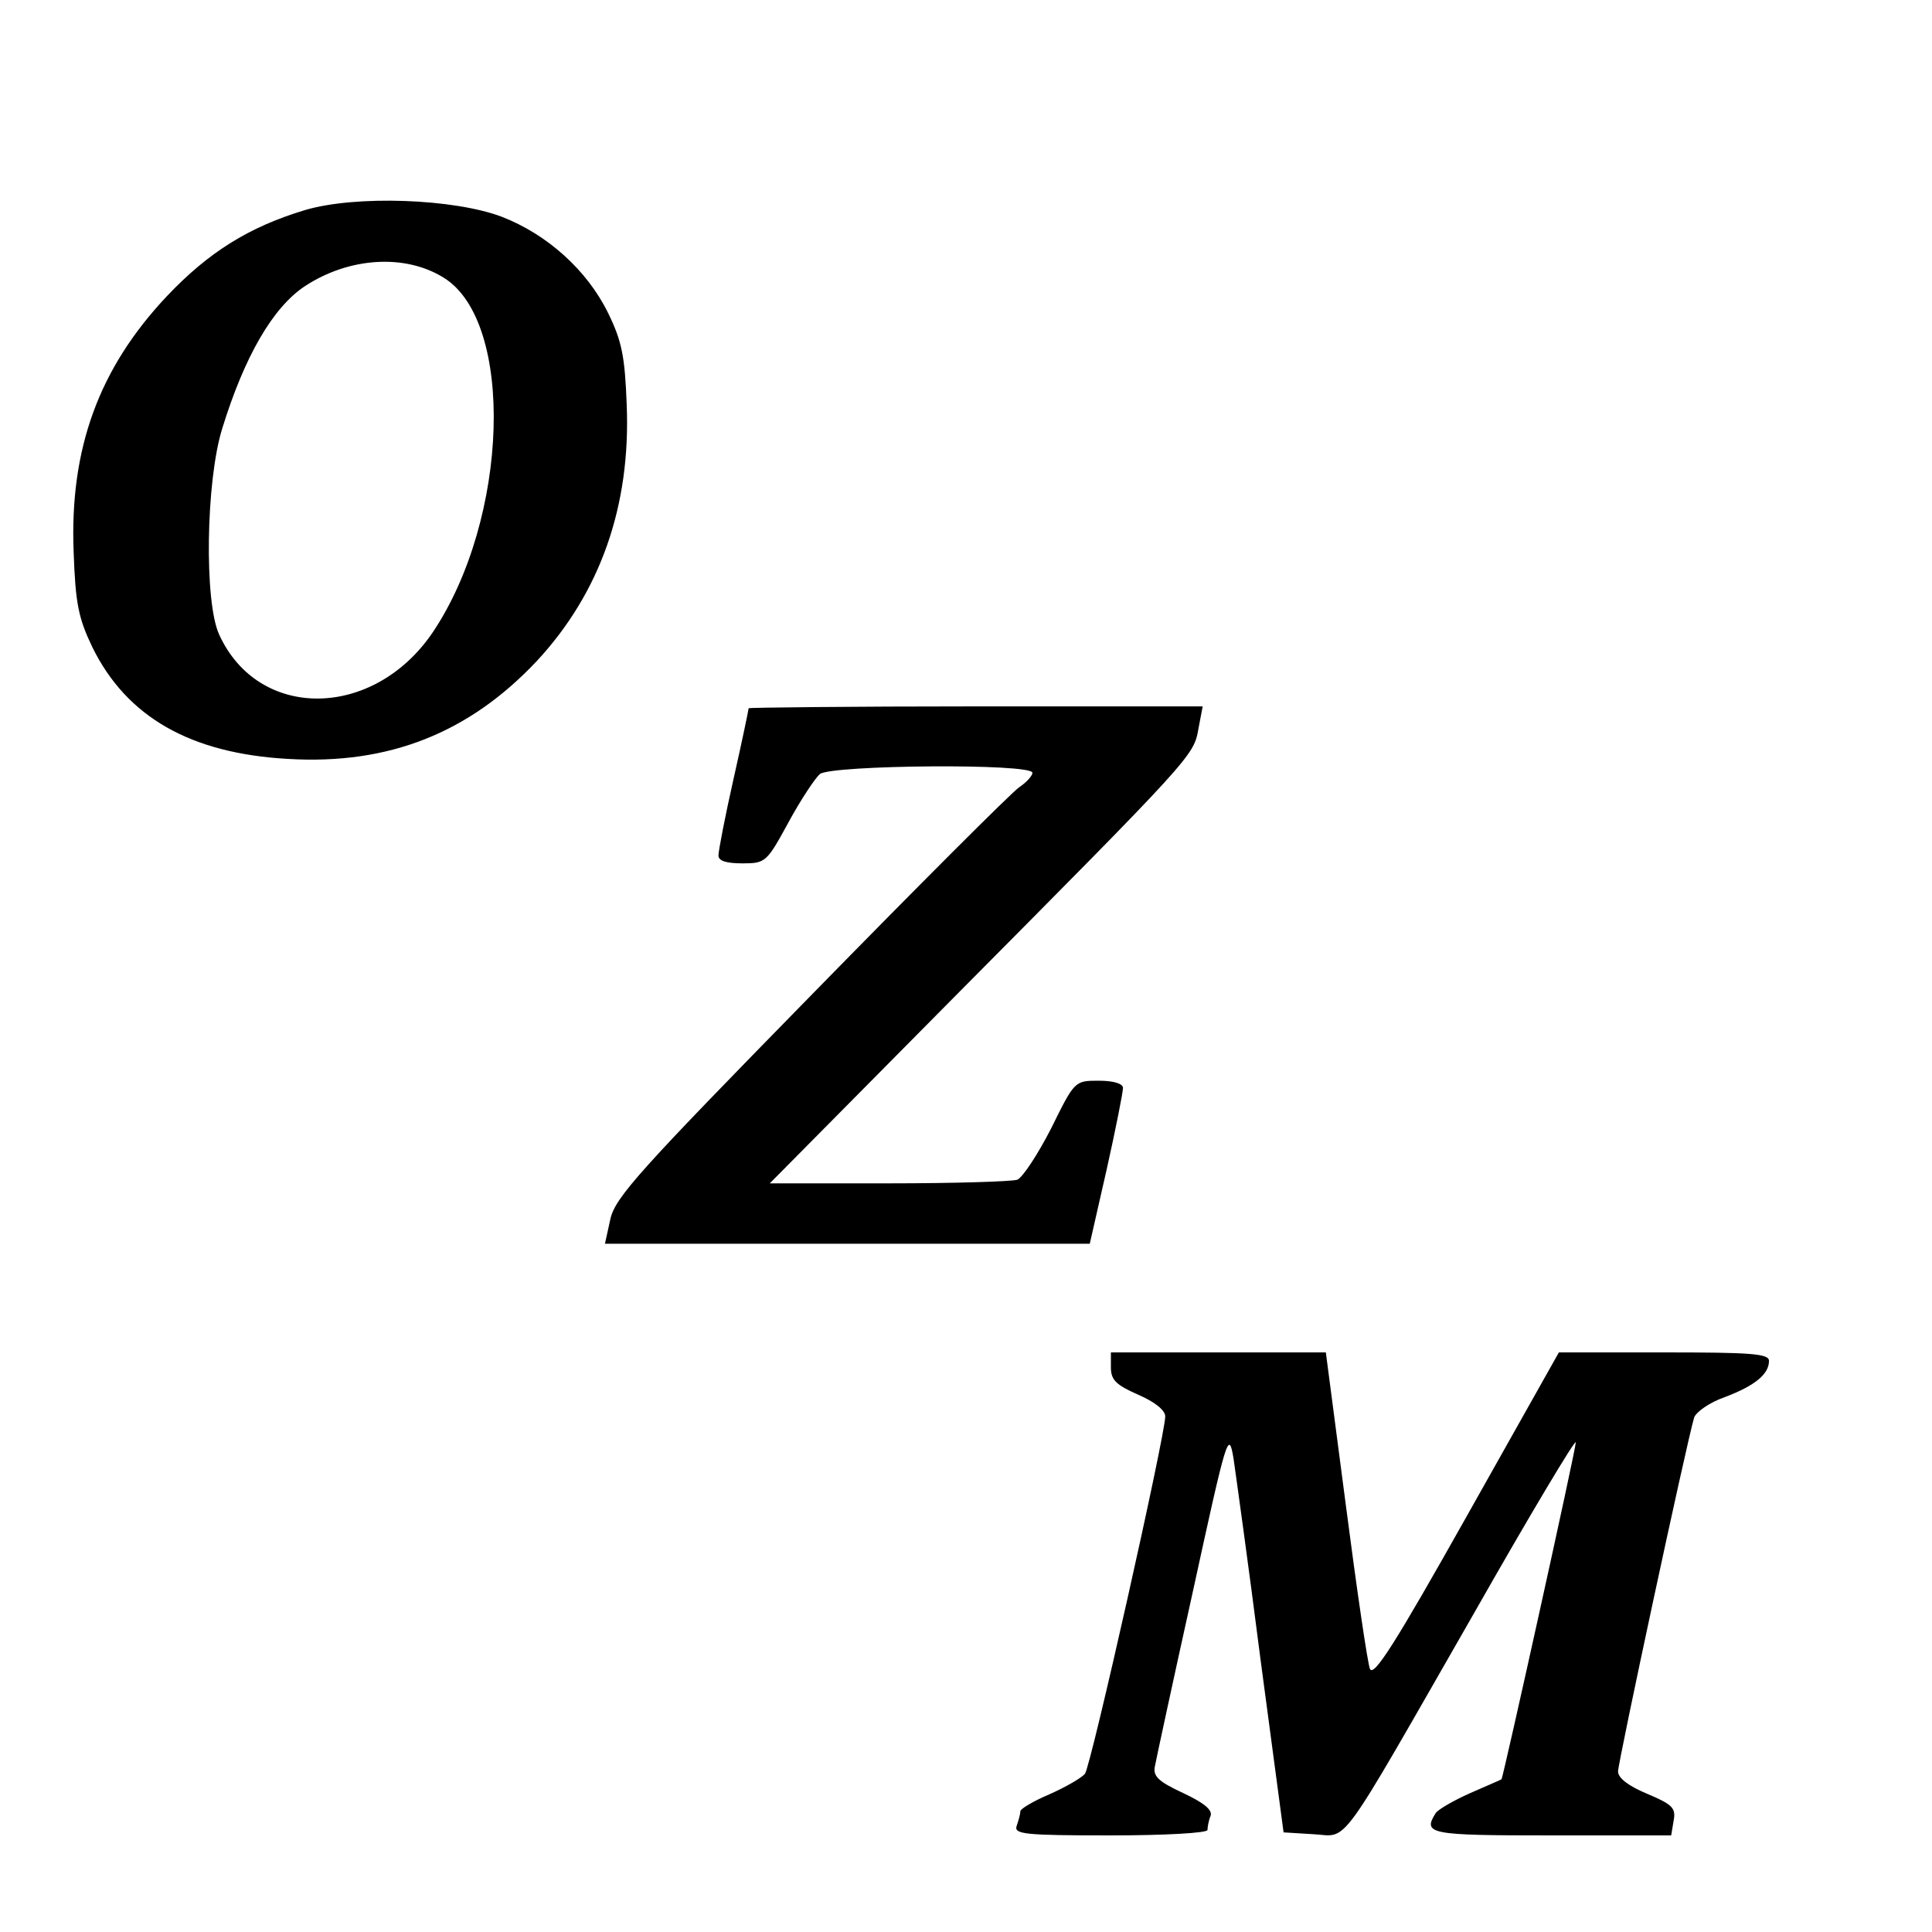
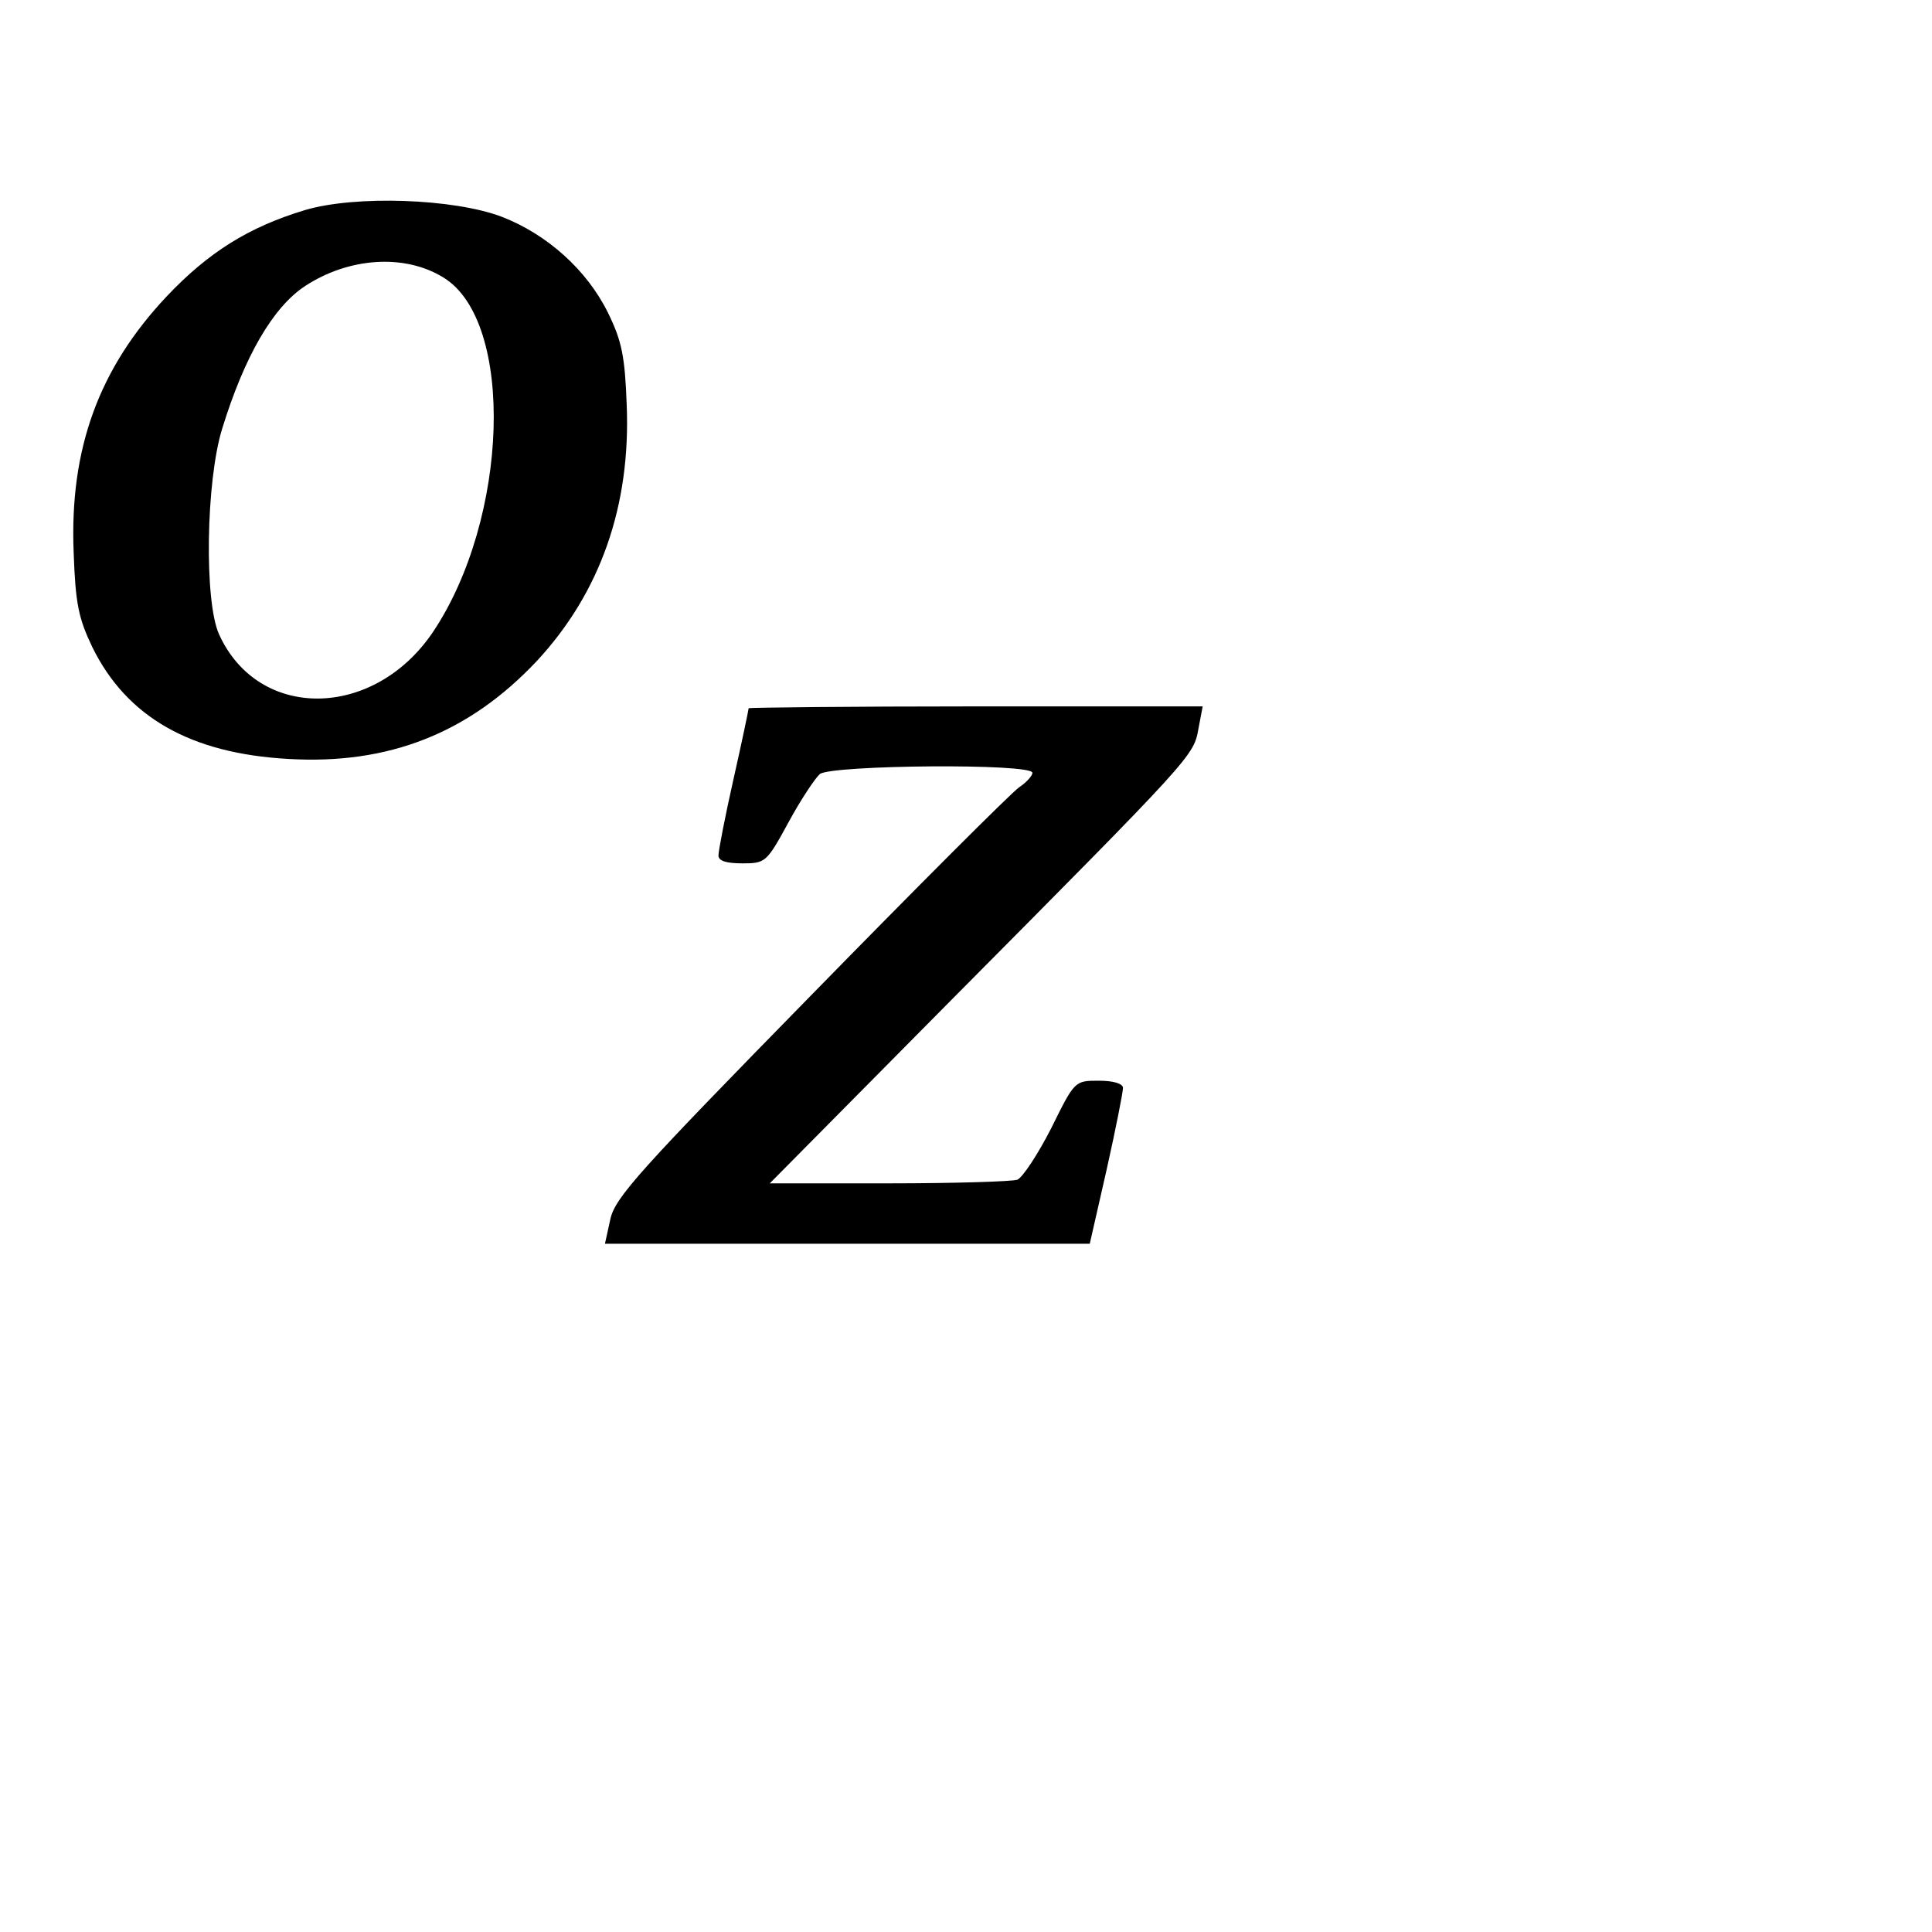
<svg xmlns="http://www.w3.org/2000/svg" version="1.0" width="16pt" height="16pt" viewBox="0 0 16 16" preserveAspectRatio="xMidYMid meet">
  <g transform="translate(0,16) scale(0.005,-0.005)" fill="#000000" stroke="none">
    <path d="M505 2852 c-93 -28 -160 -70 -229 -143 -112 -119 -161 -252 -154 -424 3 -85 8 -109 31 -157 57 -116 163 -176 324 -185 167 -10 300 43 412 162 105 113 156 257 149 425 -3 80 -8 105 -31 152 -35 71 -101 130 -176 159 -79 30 -242 36 -326 11z m230 -112 c118 -73 108 -399 -18 -587 -98 -145 -289 -147 -354 -4 -25 54 -22 254 5 341 37 120 84 201 137 236 73 48 166 54 230 14z" />
    <path d="M1240 2027 c0 -2 -11 -55 -25 -117 -14 -62 -25 -119 -25 -127 0 -9 13 -13 40 -13 38 0 40 2 76 68 20 37 44 73 52 80 20 15 352 18 352 2 0 -5 -10 -16 -22 -24 -13 -9 -168 -164 -345 -345 -282 -288 -324 -334 -332 -370 l-9 -41 402 0 401 0 28 123 c15 67 27 128 27 135 0 7 -15 12 -40 12 -40 0 -40 0 -79 -79 -22 -43 -47 -81 -56 -85 -9 -3 -105 -6 -213 -6 l-197 0 300 303 c402 405 402 405 410 450 l7 37 -376 0 c-207 0 -376 -2 -376 -3z" />
-     <path d="M1840 935 c0 -21 9 -29 45 -45 28 -12 45 -26 45 -36 0 -31 -123 -579 -133 -592 -6 -7 -32 -22 -59 -34 -26 -11 -48 -24 -48 -28 0 -5 -3 -15 -6 -24 -5 -14 12 -16 155 -16 91 0 161 4 161 9 0 5 2 16 5 23 4 10 -11 22 -45 38 -41 19 -51 28 -47 45 2 11 30 141 63 290 56 257 59 267 67 220 4 -28 25 -178 45 -335 l38 -285 49 -3 c60 -3 36 -36 267 367 92 162 168 289 168 282 0 -12 -120 -554 -123 -558 -1 -1 -25 -11 -52 -23 -27 -12 -53 -27 -57 -33 -22 -35 -11 -37 191 -37 l199 0 4 24 c4 21 -1 27 -44 45 -31 13 -48 26 -48 37 0 15 113 542 126 586 3 9 25 25 51 34 50 19 73 38 73 60 0 12 -30 14 -174 14 l-174 0 -153 -272 c-117 -208 -154 -267 -160 -252 -4 10 -22 133 -40 272 l-33 252 -178 0 -178 0 0 -25z" />
  </g>
</svg>